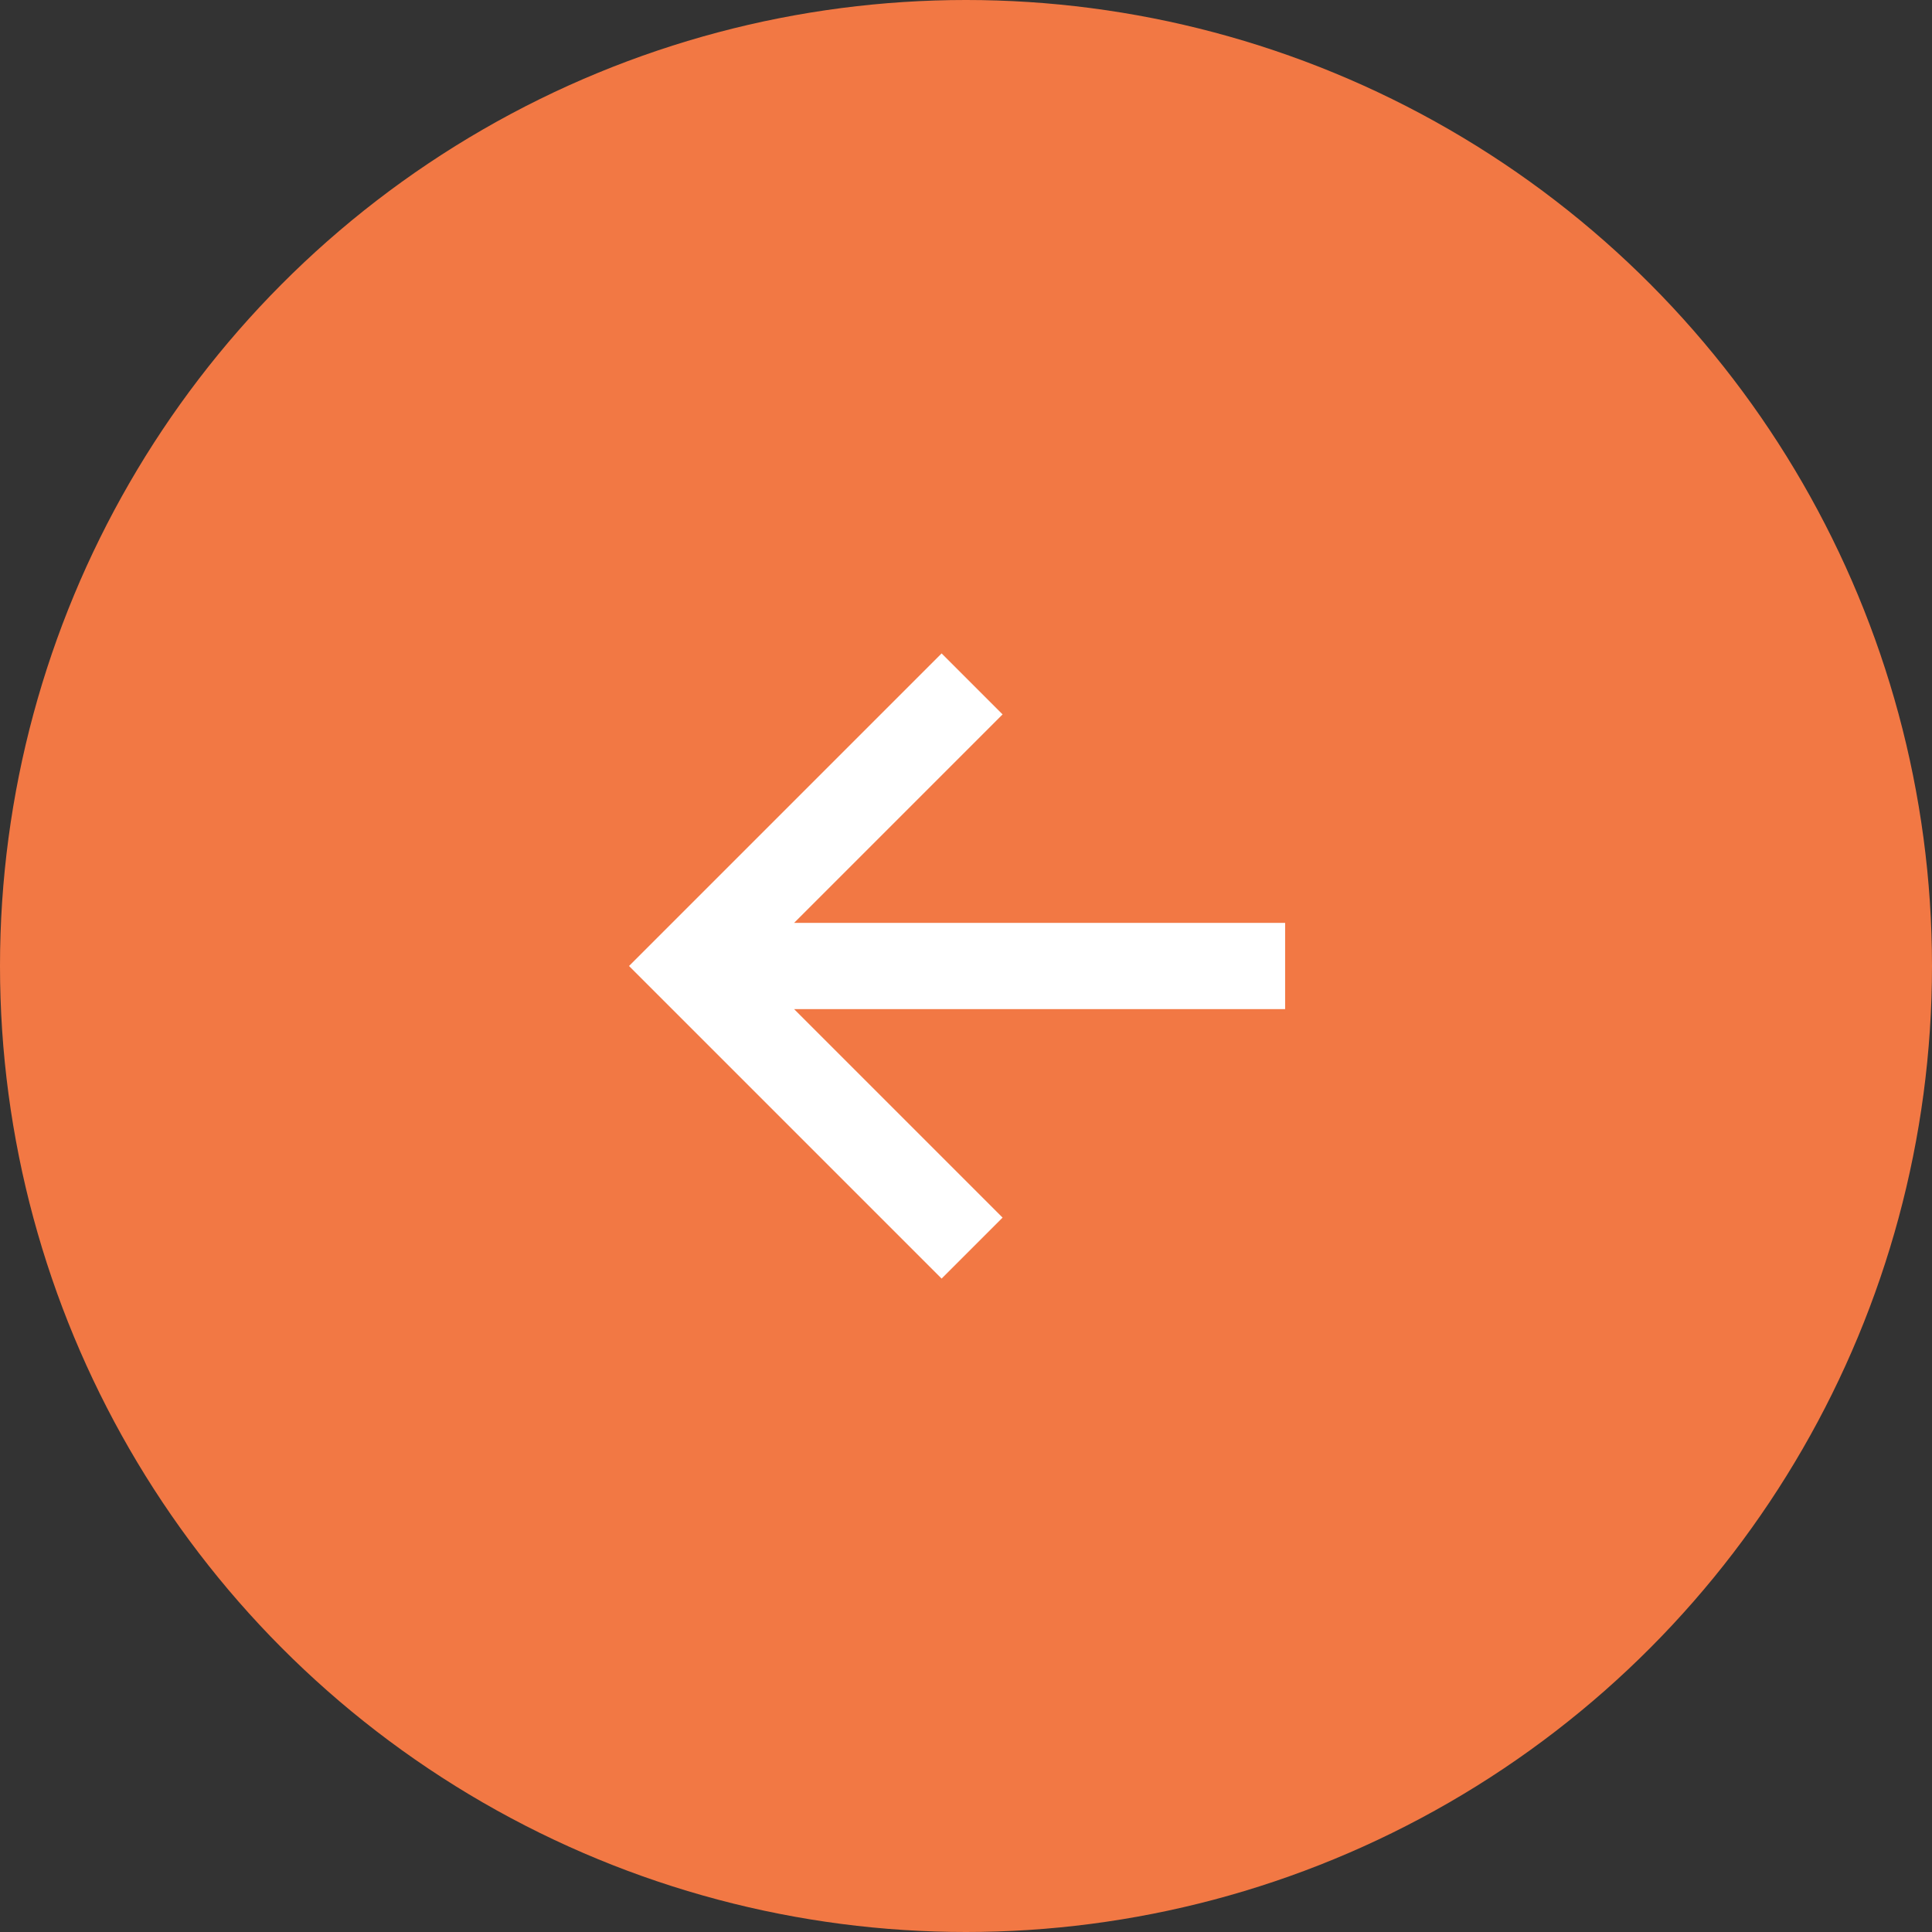
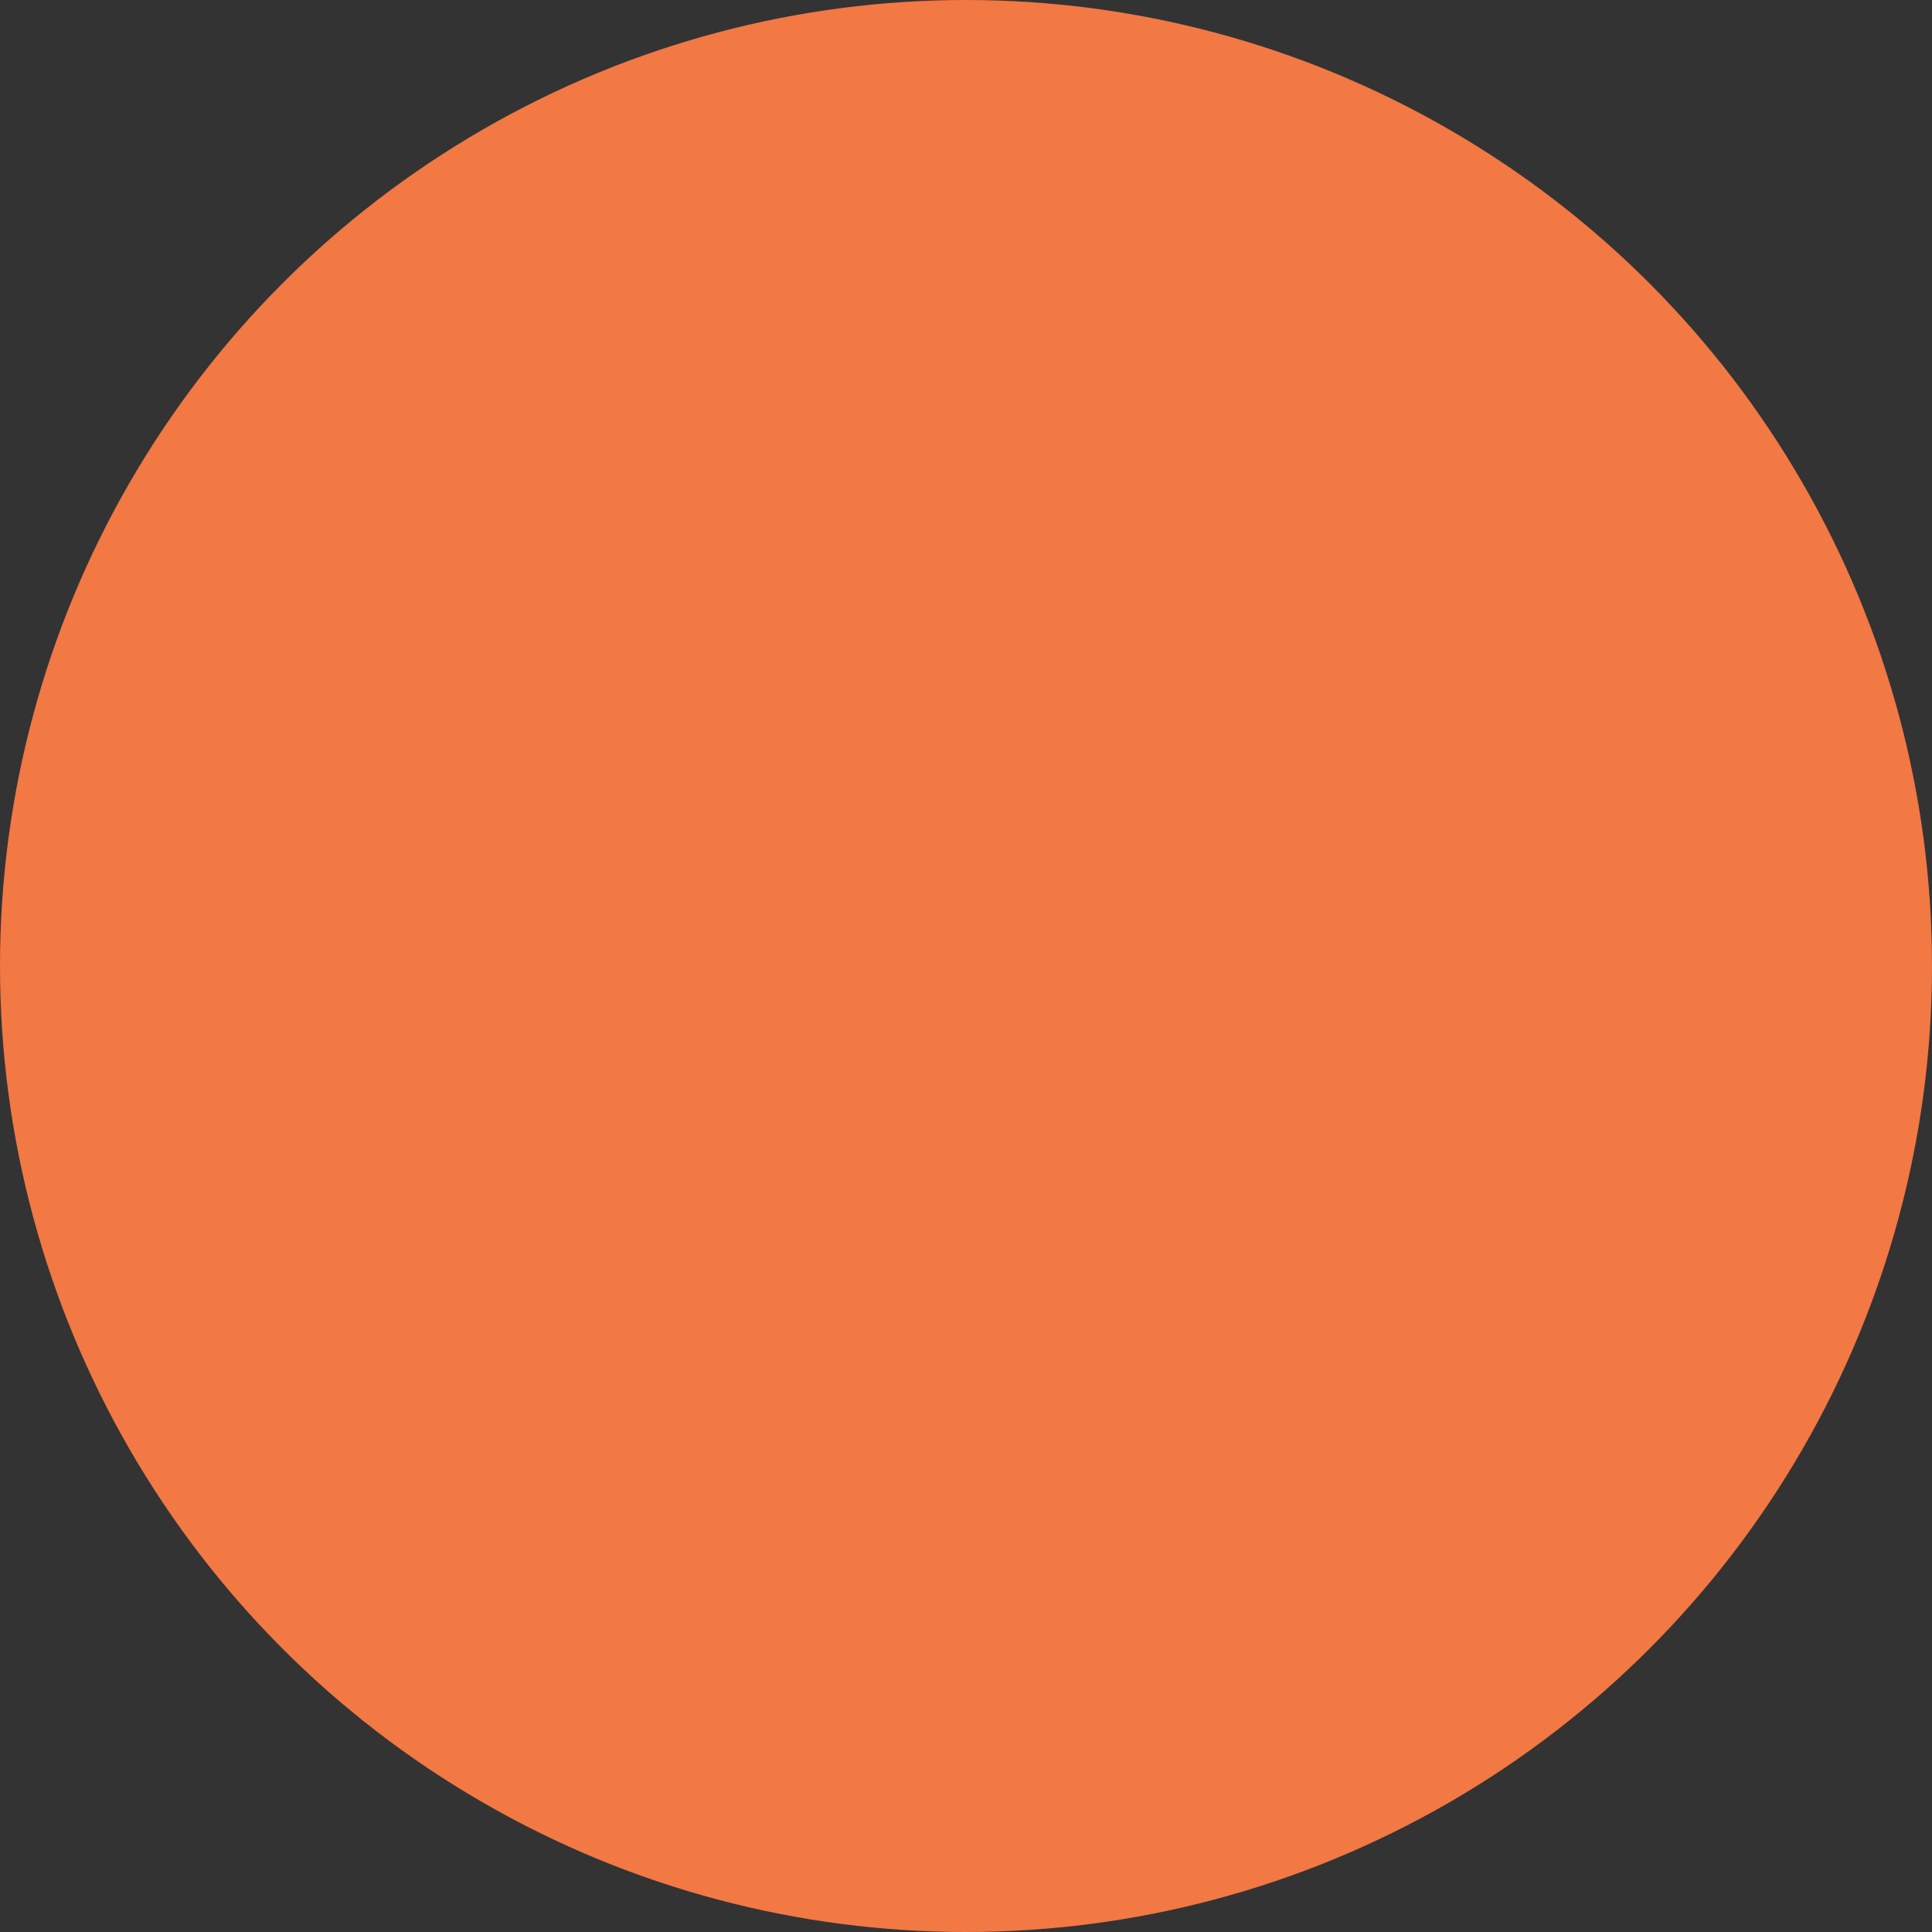
<svg xmlns="http://www.w3.org/2000/svg" width="56" height="56" viewBox="0 0 56 56" fill="none">
  <rect x="0" y="0" width="56" height="56" fill="#333333" stroke="none" />
  <circle cx="28" cy="28" r="28" fill="#F27844" />
-   <path fill-rule="evenodd" clip-rule="evenodd" d="M22.414 29L28.707 35.293L27.293 36.707L18.586 28L27.293 19.293L28.707 20.707L22.414 27H37V29H22.414Z" fill="white" stroke="white" stroke-width="0.5" />
</svg>